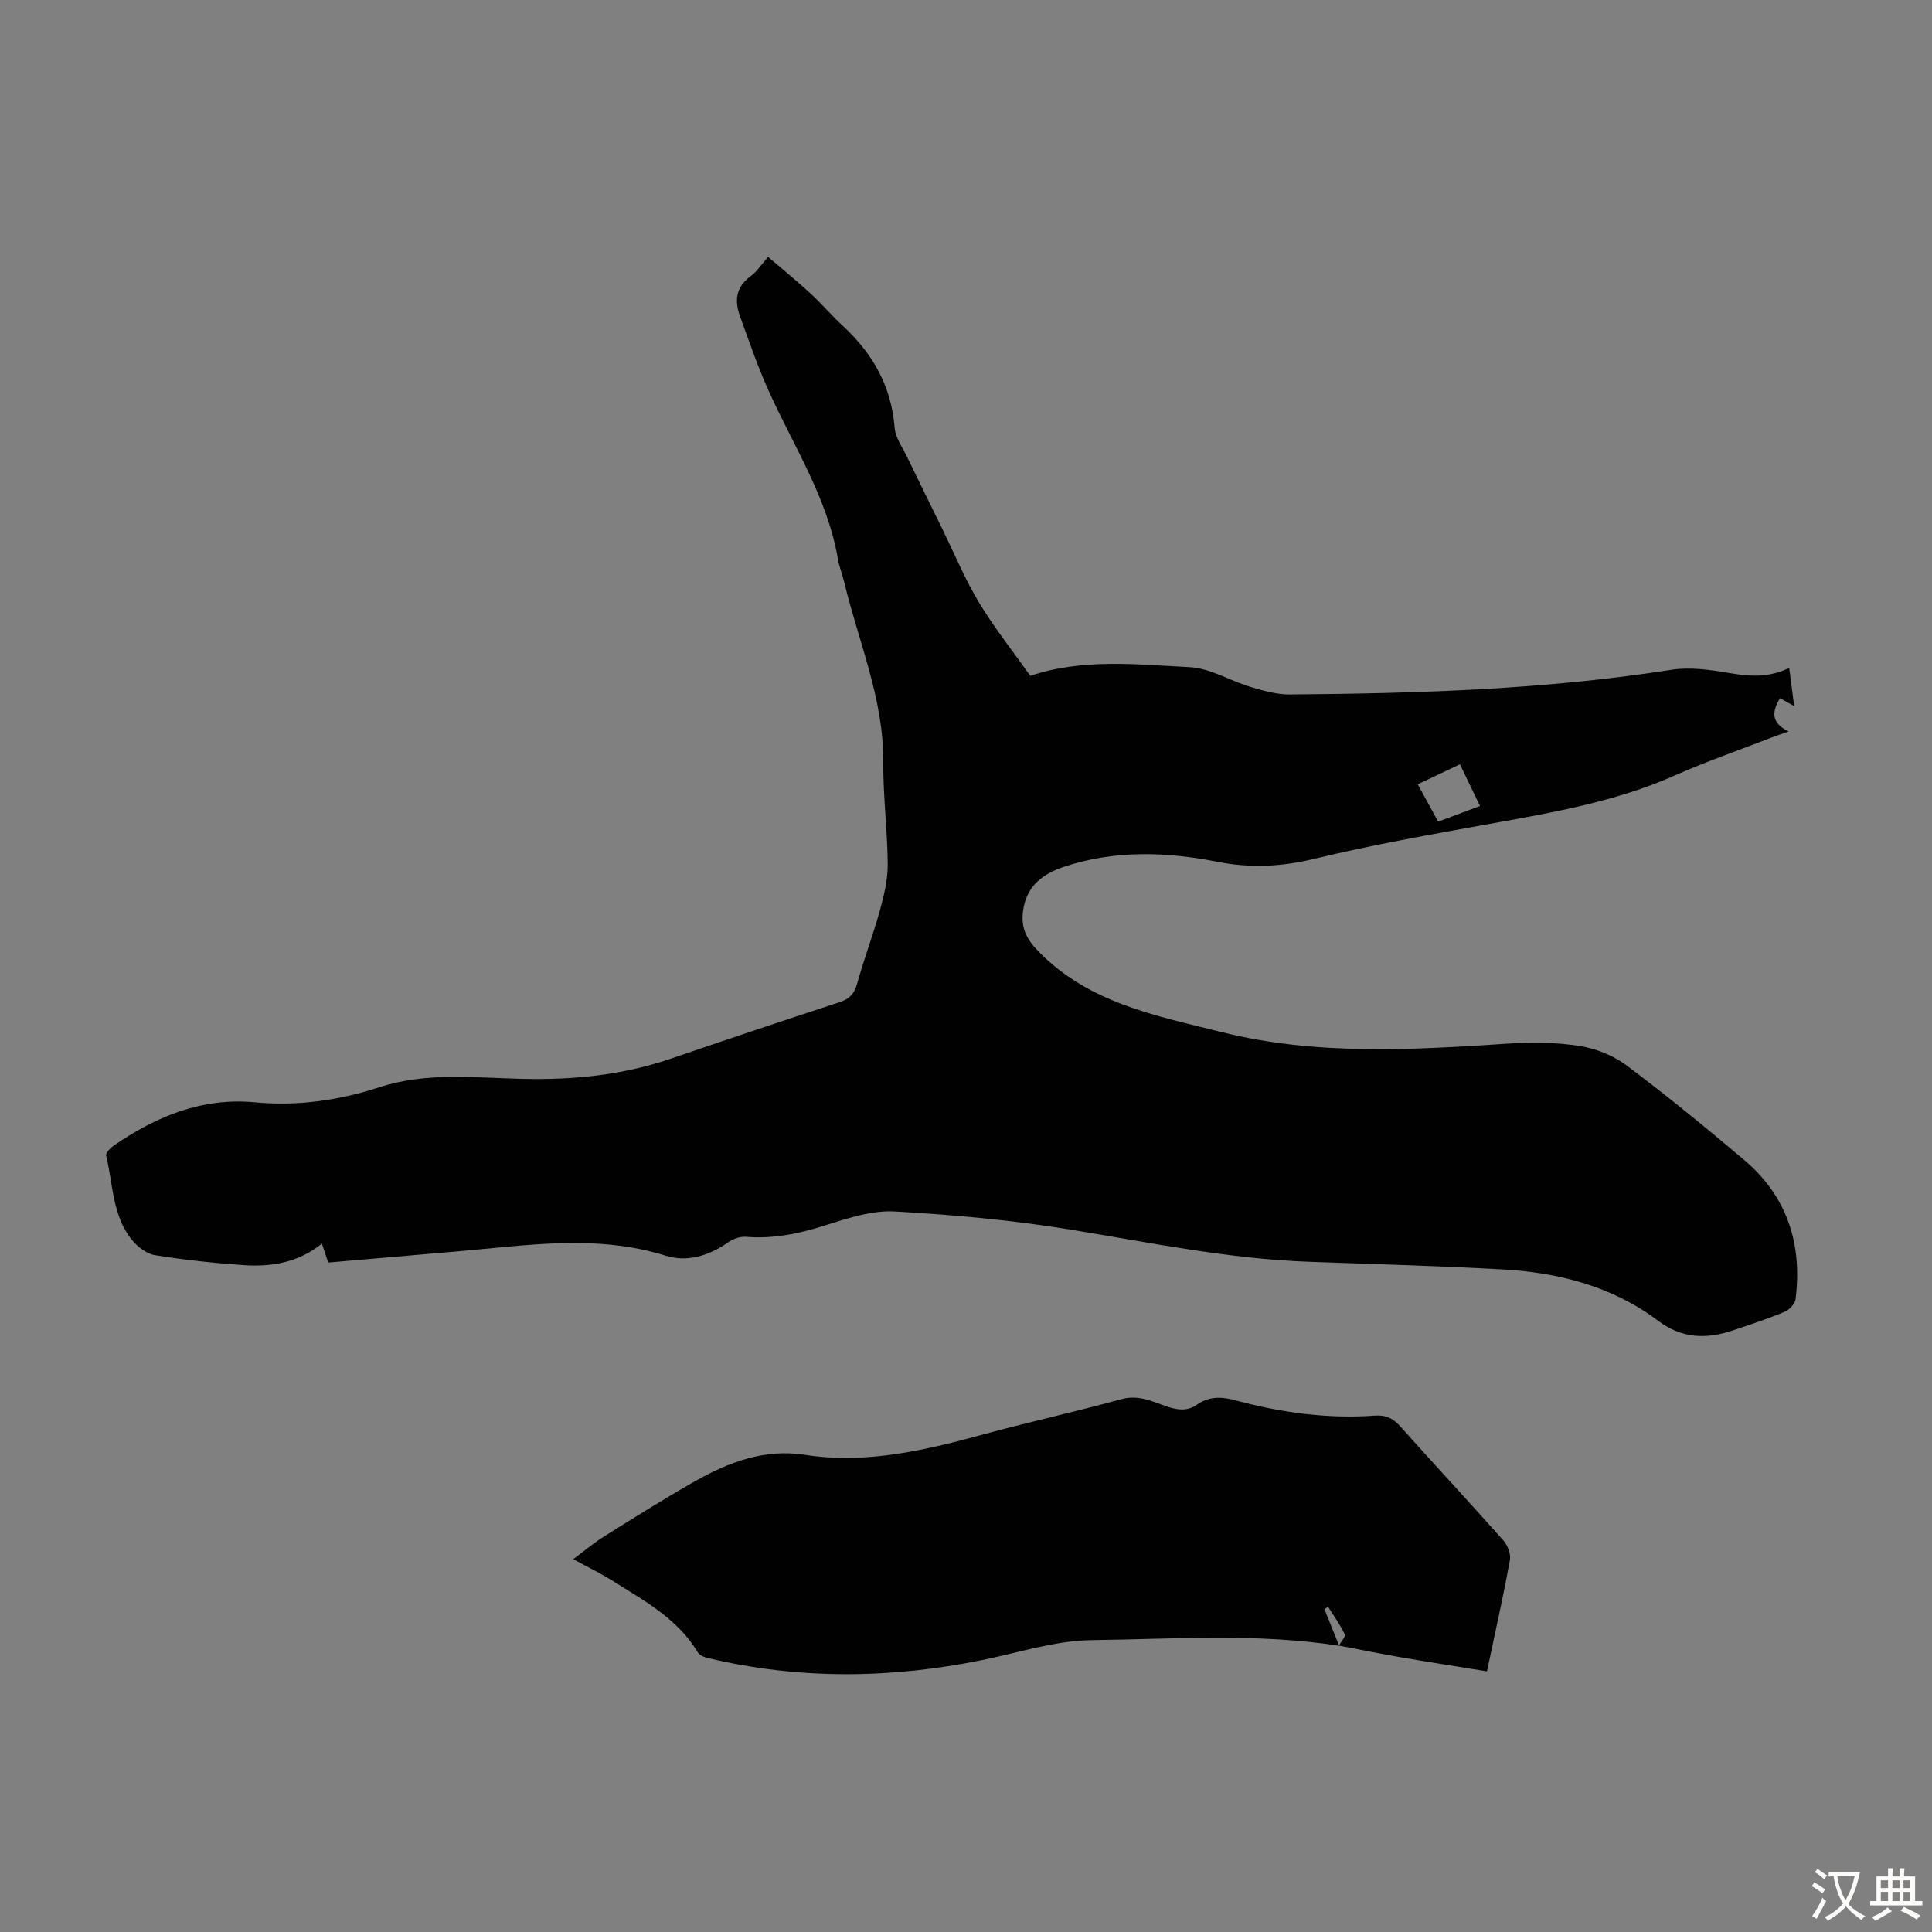
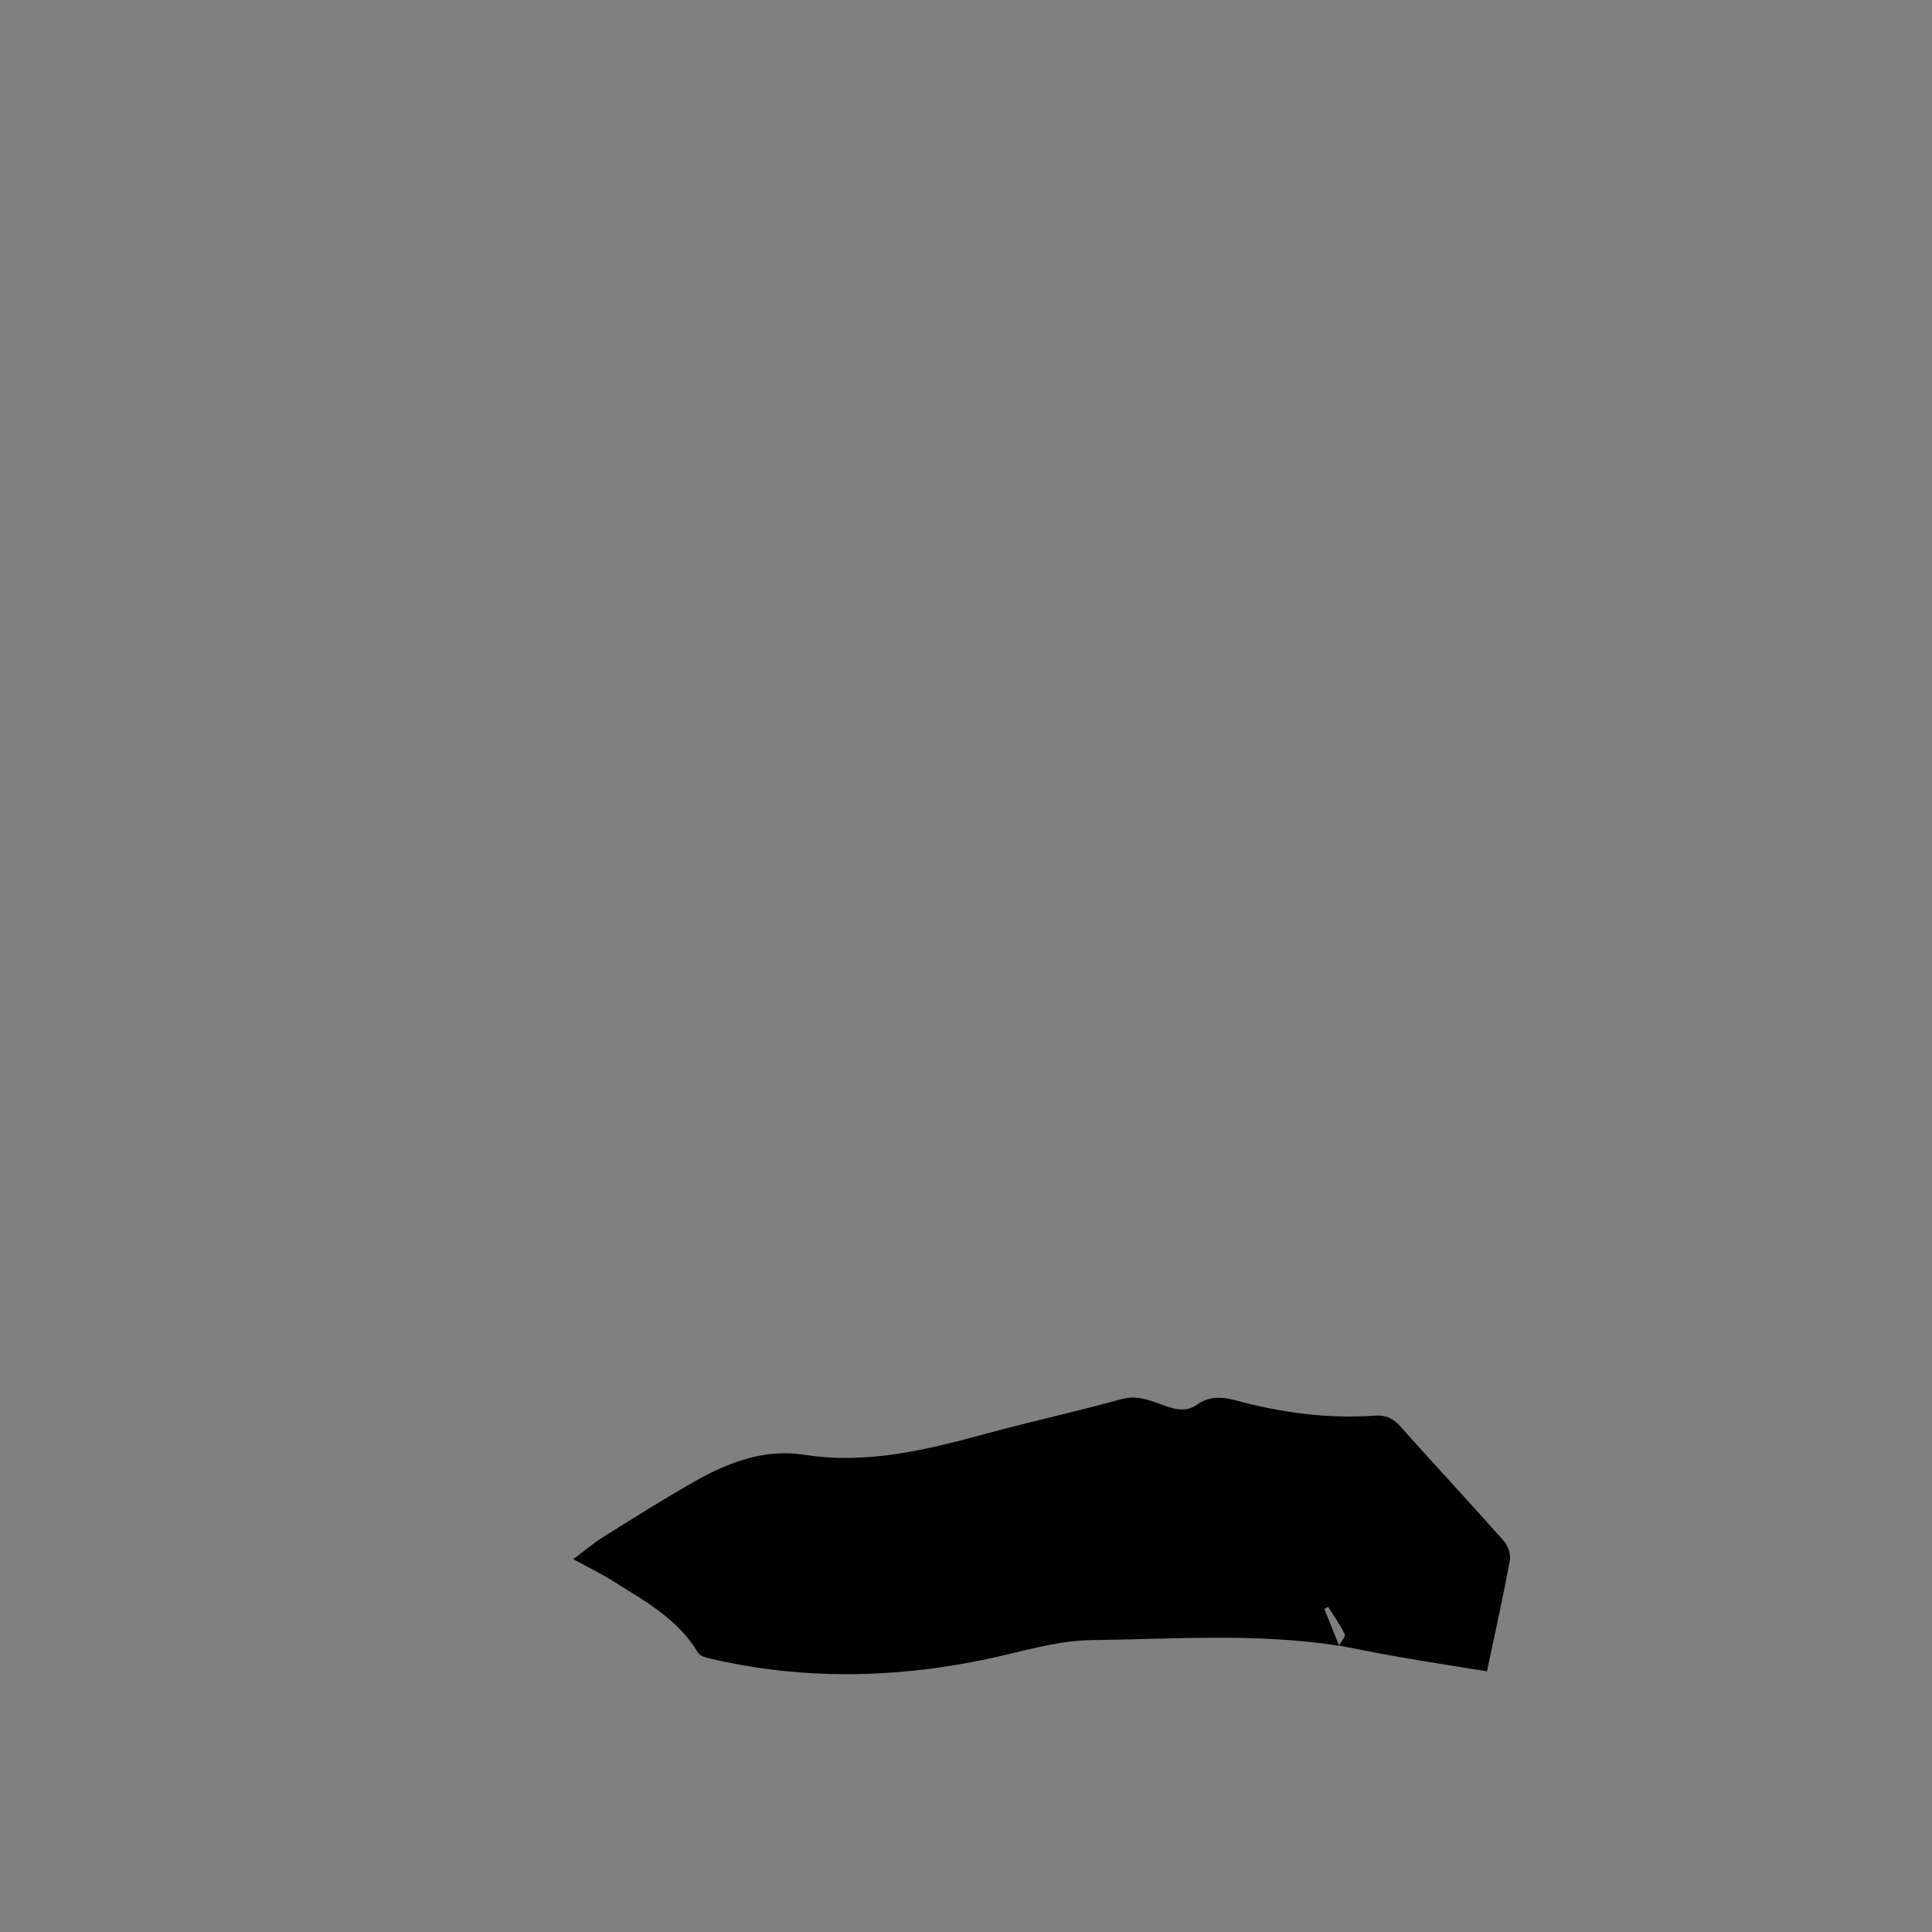
<svg xmlns="http://www.w3.org/2000/svg" enable-background="new 0 0 400 400" viewBox="0 0 400 400">
  <rect x="0" y="0" width="400" height="400" fill="#808080" stroke="none" />
-   <path d="m67.95 261.4c-.48-1.45-.85-2.59-1.3-3.93-4.86 3.94-10.46 4.86-16.25 4.46-6.12-.42-12.25-1.08-18.31-2.06-1.73-.28-3.61-1.72-4.77-3.15-4.08-5.03-3.9-11.52-5.34-17.44-.14-.56.9-1.64 1.62-2.13 8.78-6.05 18.31-9.96 29.2-8.93 8.85.84 17.42-.41 25.75-3.12 9.78-3.18 19.75-1.95 29.64-1.73 10.52.24 20.73-.77 30.71-4.19 11.63-3.98 23.28-7.88 34.96-11.7 2.03-.67 3.01-1.72 3.59-3.8 1.43-5.15 3.34-10.17 4.76-15.32.85-3.09 1.61-6.34 1.58-9.51-.06-7.04-.97-14.08-.92-21.12.09-13.05-5.13-24.86-8.08-37.2-.39-1.63-1.04-3.2-1.32-4.85-2.17-12.58-9.08-23.19-14.23-34.54-2.3-5.07-4.11-10.37-6.02-15.62-1.16-3.19-.93-6.06 2.16-8.31 1.32-.96 2.25-2.45 3.65-4.03 3.18 2.74 6.03 5.04 8.71 7.52 2.38 2.2 4.5 4.68 6.88 6.89 6.15 5.69 9.94 12.47 10.61 20.99.16 2.05 1.61 4.02 2.56 5.99 2.41 4.99 4.86 9.96 7.3 14.93 2.49 5.08 4.67 10.35 7.57 15.18 3.15 5.24 6.99 10.07 10.65 15.25 10.68-3.63 21.92-2.37 33.02-1.8 4.26.22 8.37 2.83 12.62 4.1 2.62.78 5.39 1.57 8.08 1.55 26.41-.21 52.78-1 78.95-5.1 3.87-.61 8.05-.03 11.98.65 4.19.72 8.18 1.06 12.47-1.05.35 2.64.66 5.02 1.04 7.92-1.25-.7-2.09-1.17-2.93-1.65-1.67 2.74-1.97 5.09 1.8 6.89-1.52.54-2.51.86-3.49 1.24-6.76 2.62-13.62 5-20.24 7.93-12.21 5.4-25.18 7.62-38.16 9.96-12.2 2.2-24.42 4.36-36.46 7.27-6.72 1.62-13.17 1.91-19.85.6-10.68-2.1-21.31-2.47-31.82 1.01-4.58 1.52-7.87 4.08-8.52 9.24-.43 3.35.67 5.66 3.11 8.19 10.46 10.81 24.4 13.4 38.01 16.8 19.63 4.9 39.52 3.69 59.43 2.38 4.88-.32 9.89-.26 14.7.5 3.38.53 6.96 1.96 9.69 4 8.32 6.24 16.38 12.84 24.32 19.55 8.94 7.54 12.13 17.43 10.69 28.87-.12.97-1.28 2.21-2.25 2.61-3.5 1.45-7.11 2.64-10.7 3.85-5.47 1.84-10.55 1.74-15.49-1.98-9.52-7.17-20.66-10.01-32.34-10.65-13.29-.73-26.59-1.09-39.89-1.57-16.72-.59-33.04-3.99-49.48-6.67-12-1.96-24.18-3.06-36.33-3.75-4.62-.26-9.5 1.31-14.03 2.76-5.51 1.77-10.96 2.97-16.78 2.49-1.19-.1-2.64.4-3.64 1.1-3.99 2.8-8.47 4.23-13.03 2.8-14.51-4.53-29.05-2.06-43.6-.84-8.67.75-17.35 1.51-26.24 2.27zm225.58-99.02c1.52 2.78 2.83 5.18 4.22 7.73 2.96-1.1 5.69-2.12 8.67-3.23-1.47-3.06-2.75-5.71-4.16-8.64-2.95 1.4-5.62 2.67-8.73 4.14z" fill="#010102" />
  <path d="m277.26 340.74c-17.03-2.66-34.18-1.38-51.26-1.17-7.57.1-15.12 2.6-22.65 4.13-18.89 3.84-37.75 4.08-56.57-.37-.82-.19-1.9-.54-2.27-1.17-4.14-6.96-11.01-10.67-17.52-14.77-2.54-1.6-5.27-2.92-8.3-4.58 2.21-1.65 4.14-3.3 6.28-4.64 6.25-3.91 12.5-7.86 18.91-11.49 7-3.97 14.45-6.77 22.72-5.48 12.98 2.02 25.29-1.04 37.63-4.39 9.27-2.52 18.68-4.57 27.94-7.13 3.63-1 6.58.57 9.67 1.6 2.21.73 4.12.84 6-.47 2.52-1.77 5.15-1.65 7.96-.89 9.45 2.56 19.06 3.87 28.86 3.17 2.19-.16 3.74.53 5.23 2.2 7.08 7.93 14.33 15.71 21.39 23.67.89 1 1.56 2.82 1.33 4.08-1.4 7.57-3.08 15.09-4.75 22.99-6.02-.98-11.93-1.89-17.83-2.91-4.28-.74-8.55-1.61-12.82-2.42.43-.79 1.43-1.86 1.2-2.34-.94-1.98-2.25-3.79-3.43-5.66-.26.14-.52.28-.79.42 1.01 2.54 2.04 5.08 3.07 7.62z" fill="#010102" />
  <g fill="#fcfbfa">
-     <path d="m377.9 391.2c-.2.3-.4.5-.6.8-.7-.6-1.4-1-2.2-1.5.2-.3.4-.5.5-.8.6.4 1.4.8 2.3 1.5zm-1.8 6.1c-.2-.2-.5-.4-.9-.6.4-.6.8-1.2 1.2-1.9s.7-1.3.9-1.9c.3.3.5.5.8.7-.7 1.3-1.4 2.6-2 3.7zm2.2-9c-.3.3-.5.5-.6.8-.6-.6-1.3-1.1-2-1.5.3-.3.5-.5.6-.7.6.5 1.3.9 2 1.4zm.3.2v-.9h2 4.5c-.3 1.3-.6 2.5-1 3.6s-.9 2.1-1.4 3c.4.5 1 1 1.6 1.4s1.2.8 1.9 1.1c-.3.2-.5.4-.8.8-.4-.3-1-.7-1.6-1.2s-1.2-1.1-1.6-1.6c-.5.6-1.1 1.1-1.7 1.6s-1.4.9-2.1 1.4c-.1-.3-.3-.5-.7-.8.6-.2 1.2-.5 1.9-1s1.4-1.1 2-1.8c-.5-.8-.9-1.6-1.2-2.5s-.6-2-.8-3.2c-.4.1-.7.1-1 .1zm2.5 2.7c.3 1 .7 1.7 1 2.2.3-.5.6-1.1 1-2s.6-1.9.9-3h-3.2-.4c.1.9.3 1.8.7 2.8z" />
-     <path d="m396.5 388.5v1.5 3.6h1.5v.9c-.4 0-1 0-1.7 0h-7.9c-.5 0-.9 0-1.2 0v-.9h1.3v-3.5c0-.7 0-1.2 0-1.6h2.4c0-.8 0-1.4 0-1.7h1c0 .3-.1.8-.1 1.7h1.5c0-.8 0-1.4 0-1.7h1c0 .3-.1.9-.1 1.7zm-8.2 9.2c-.2-.3-.5-.5-.8-.8.8-.3 1.4-.6 1.9-.9s1-.7 1.4-1.1c.3.3.6.5.9.8-1.6 1-2.8 1.6-3.4 2zm2.6-6.8v-1.6h-1.5v1.6zm0 2.7v-1.9h-1.5v1.9zm2.4-2.7v-1.6h-1.5v1.6zm0 2.7v-1.9h-1.5v1.9zm.2 2 .7-.8c.4.2.9.5 1.6.8s1.3.7 1.8 1c-.3.3-.5.5-.8.8-.4-.3-1.5-1-3.3-1.8zm2-4.7v-1.6h-1.4v1.6zm0 2.7v-1.9h-1.4v1.9z" />
-   </g>
+     </g>
</svg>